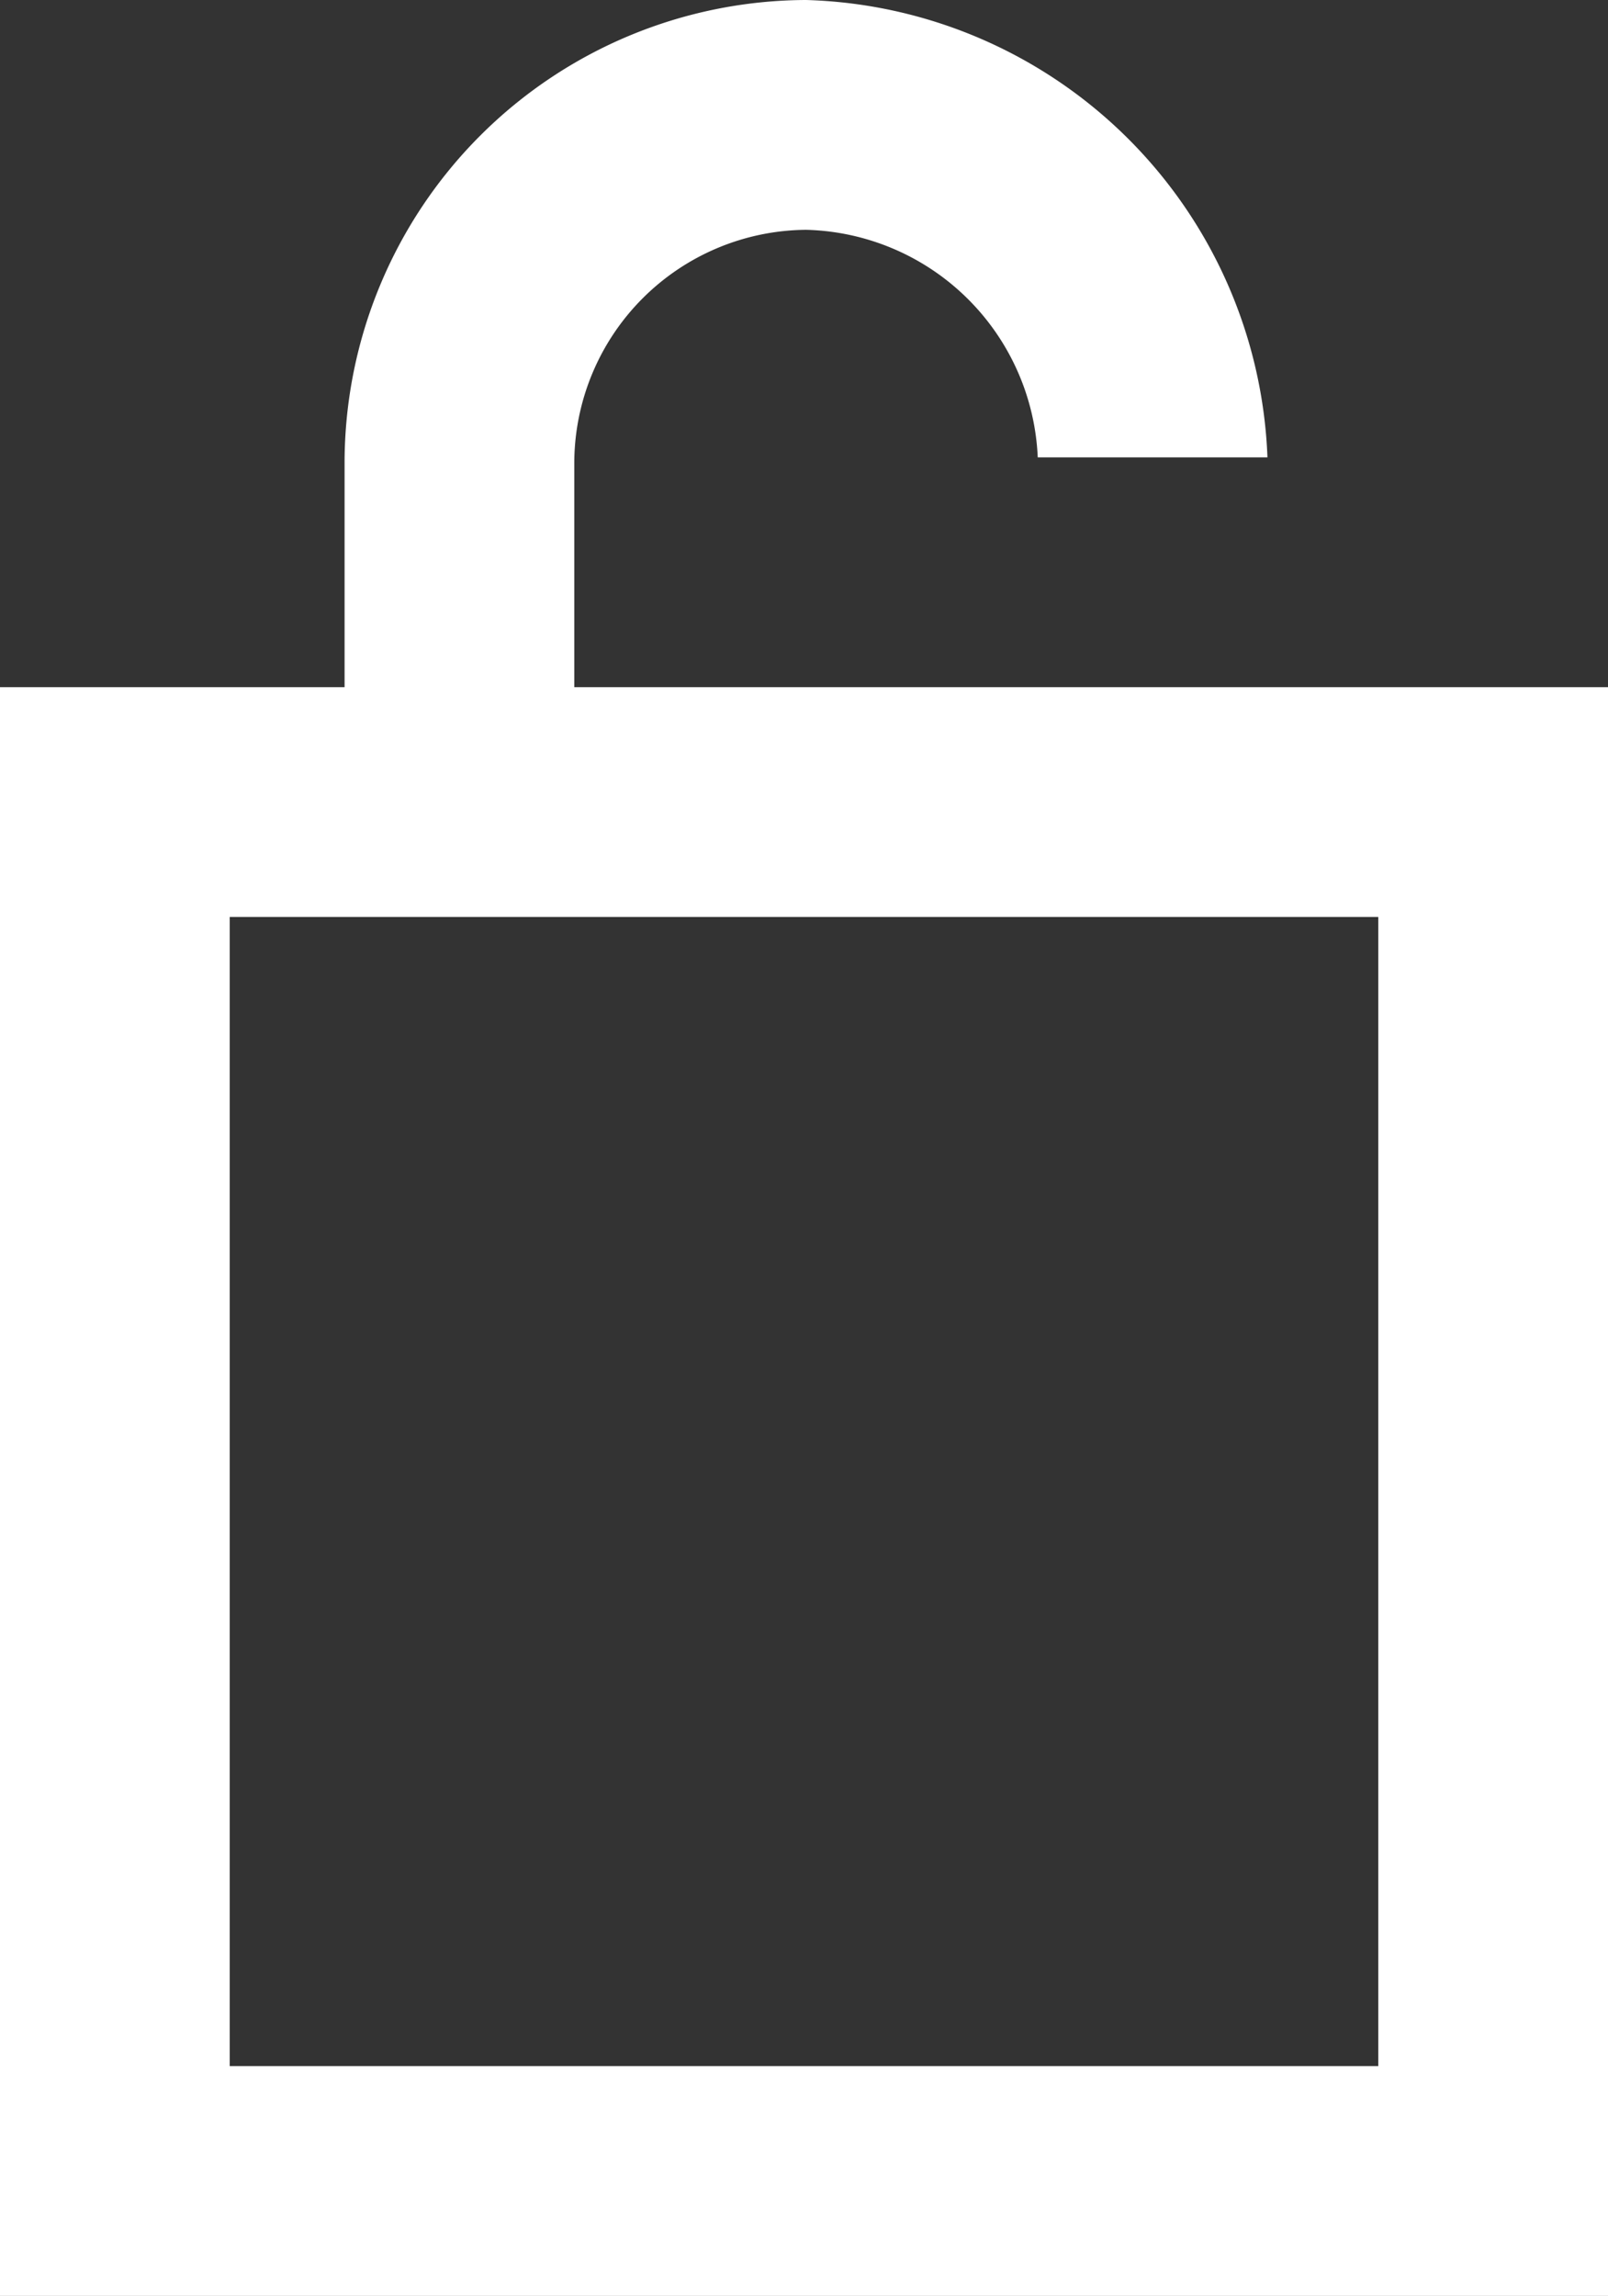
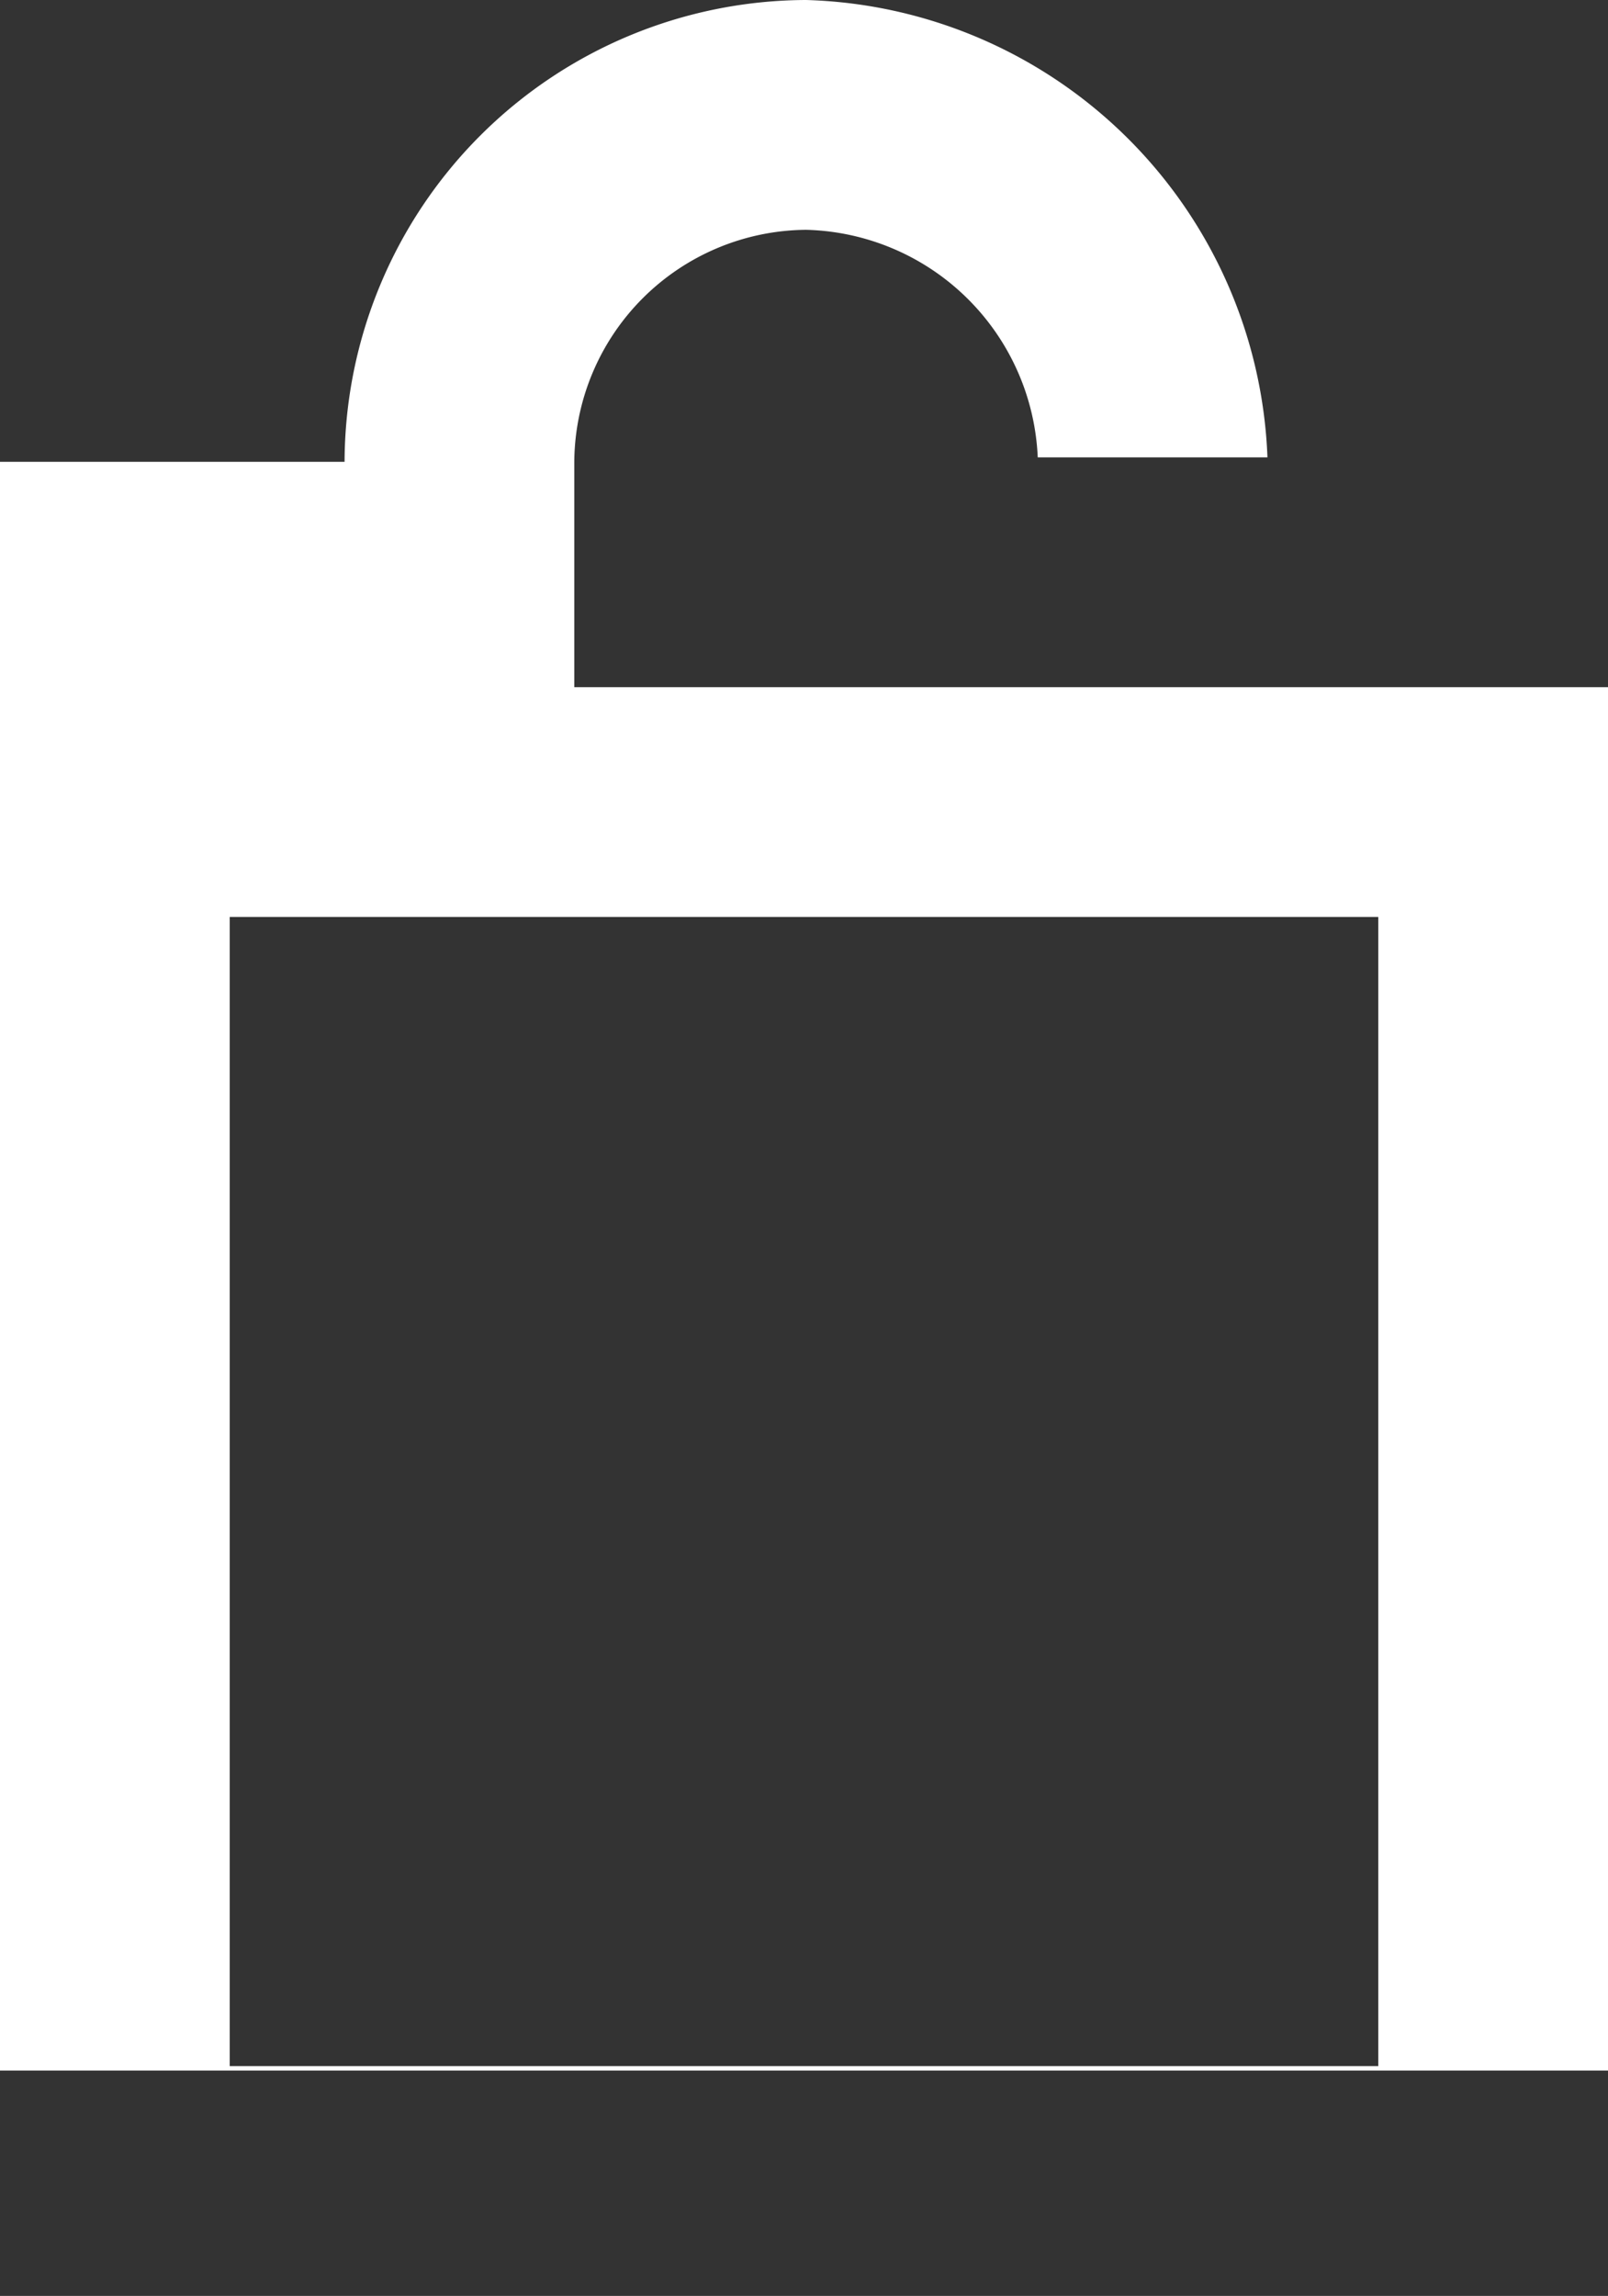
<svg xmlns="http://www.w3.org/2000/svg" width="14" height="19.98" viewBox="0 0 14 19.98">
  <rect x="0" y="0" width="14" height="19.98" fill="#333333" stroke="none" />
-   <path id="lock_open" d="M-775,786v-1.961a2.034,2.034,0,0,1,2.018-2.019,2.07,2.07,0,0,1,2.017,1.98h2a4.139,4.139,0,0,0-4.017-3.98A4.031,4.031,0,0,0-777,784.039V786h-3v14h14V786Zm7,12h-10V788h10Z" transform="translate(780 -780.02)" fill="#fff" />
+   <path id="lock_open" d="M-775,786v-1.961a2.034,2.034,0,0,1,2.018-2.019,2.07,2.07,0,0,1,2.017,1.98h2a4.139,4.139,0,0,0-4.017-3.98A4.031,4.031,0,0,0-777,784.039h-3v14h14V786Zm7,12h-10V788h10Z" transform="translate(780 -780.02)" fill="#fff" />
</svg>